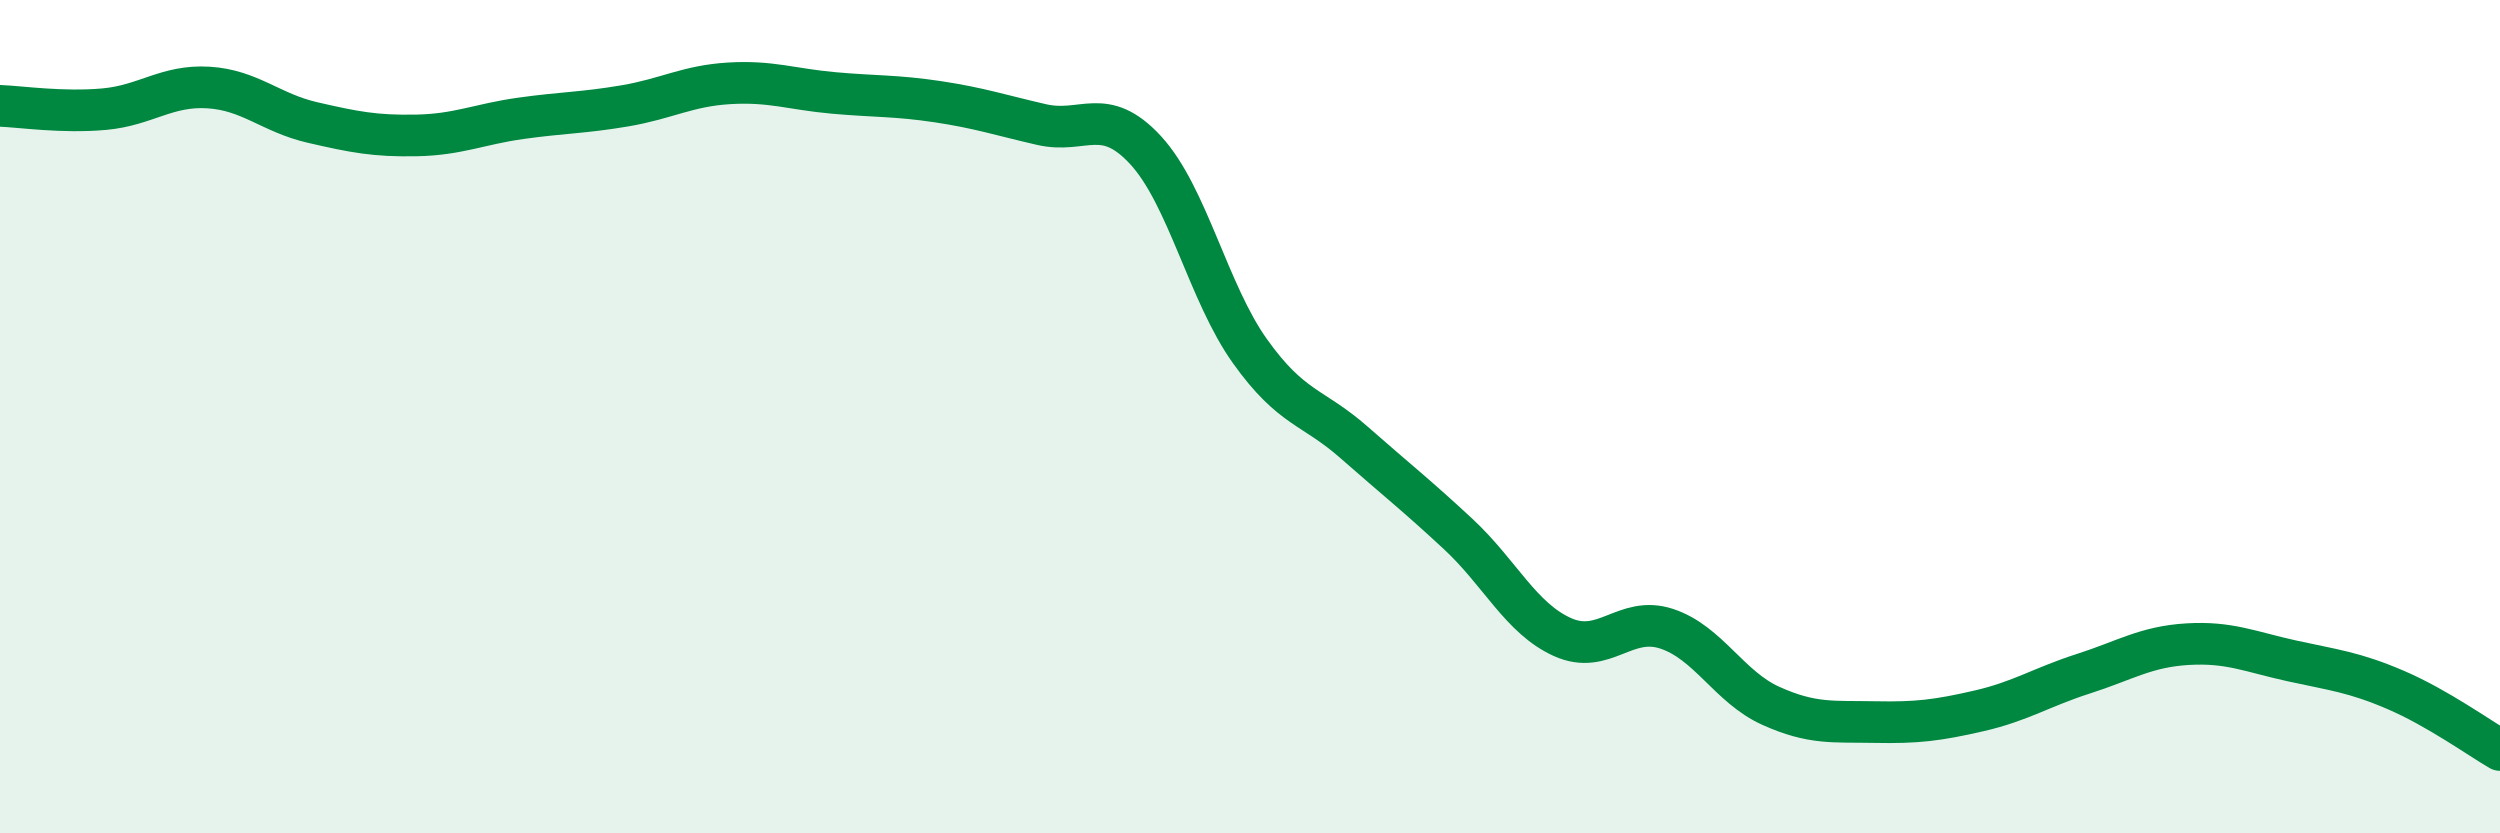
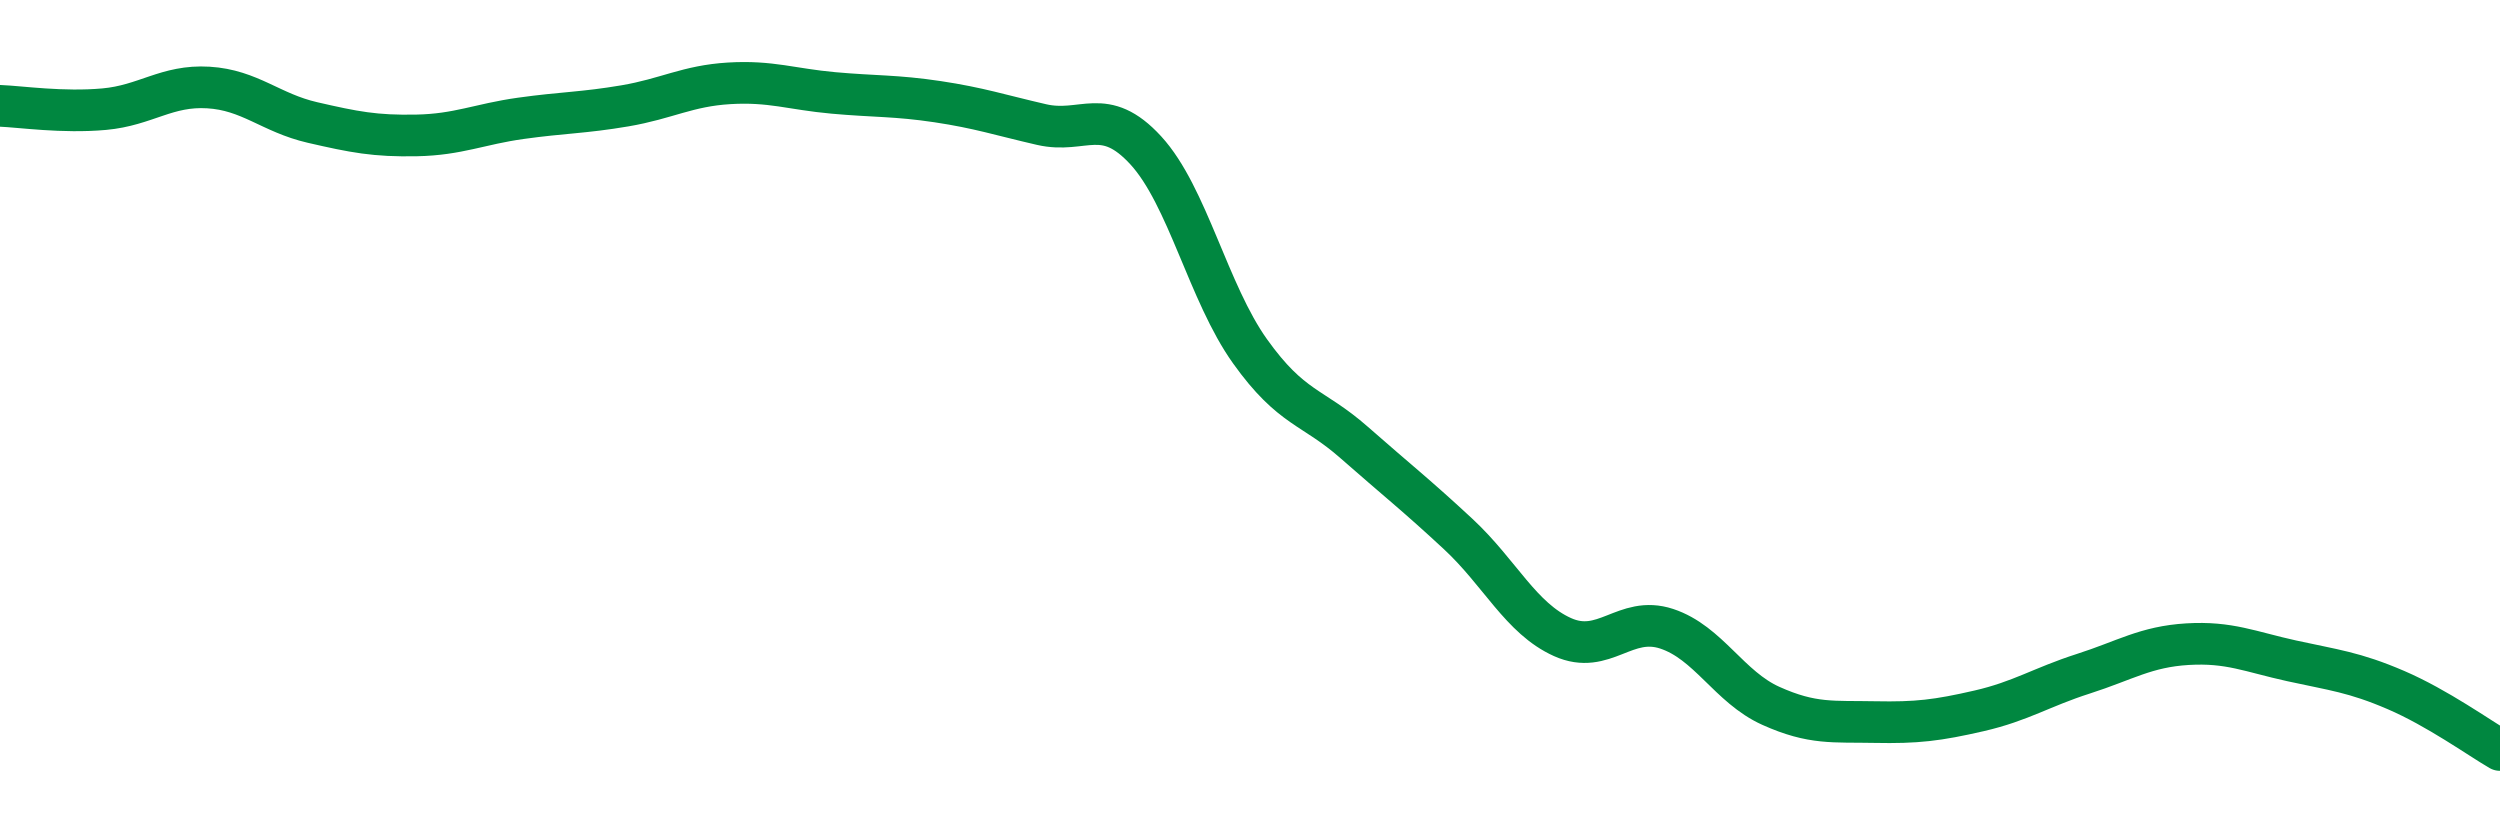
<svg xmlns="http://www.w3.org/2000/svg" width="60" height="20" viewBox="0 0 60 20">
-   <path d="M 0,2.54 C 0.5,2.56 1.5,2.71 2.5,2.62 C 3.5,2.53 4,2.04 5,2.1 C 6,2.16 6.5,2.71 7.5,2.94 C 8.5,3.17 9,3.27 10,3.25 C 11,3.23 11.5,2.98 12.5,2.84 C 13.5,2.7 14,2.71 15,2.54 C 16,2.37 16.5,2.06 17.5,2 C 18.5,1.94 19,2.14 20,2.23 C 21,2.32 21.5,2.29 22.5,2.44 C 23.5,2.59 24,2.76 25,2.99 C 26,3.22 26.5,2.52 27.5,3.61 C 28.5,4.7 29,7.03 30,8.43 C 31,9.83 31.5,9.74 32.5,10.62 C 33.5,11.5 34,11.89 35,12.82 C 36,13.75 36.5,14.84 37.5,15.29 C 38.5,15.74 39,14.76 40,15.09 C 41,15.42 41.5,16.49 42.5,16.94 C 43.5,17.39 44,17.31 45,17.33 C 46,17.35 46.5,17.29 47.5,17.06 C 48.5,16.83 49,16.49 50,16.17 C 51,15.85 51.5,15.52 52.5,15.46 C 53.5,15.4 54,15.64 55,15.86 C 56,16.08 56.5,16.13 57.5,16.56 C 58.5,16.99 59.5,17.71 60,18L60 20L0 20Z" fill="#008740" opacity="0.1" stroke-linecap="round" stroke-linejoin="round" />
  <path d="M 0,2.54 C 0.5,2.56 1.5,2.71 2.5,2.62 C 3.5,2.53 4,2.04 5,2.1 C 6,2.16 6.5,2.71 7.5,2.94 C 8.5,3.17 9,3.27 10,3.25 C 11,3.23 11.5,2.98 12.5,2.84 C 13.5,2.7 14,2.71 15,2.54 C 16,2.37 16.5,2.06 17.5,2 C 18.5,1.94 19,2.14 20,2.23 C 21,2.32 21.5,2.29 22.5,2.44 C 23.5,2.59 24,2.76 25,2.99 C 26,3.22 26.5,2.52 27.5,3.61 C 28.5,4.7 29,7.03 30,8.43 C 31,9.83 31.5,9.74 32.5,10.62 C 33.5,11.5 34,11.89 35,12.82 C 36,13.75 36.5,14.84 37.5,15.29 C 38.5,15.74 39,14.76 40,15.09 C 41,15.42 41.5,16.49 42.5,16.94 C 43.5,17.39 44,17.31 45,17.33 C 46,17.35 46.5,17.29 47.5,17.06 C 48.5,16.83 49,16.49 50,16.17 C 51,15.85 51.5,15.52 52.5,15.46 C 53.5,15.4 54,15.64 55,15.86 C 56,16.08 56.5,16.13 57.5,16.56 C 58.5,16.99 59.5,17.71 60,18" stroke="#008740" stroke-width="1" fill="none" stroke-linecap="round" stroke-linejoin="round" />
</svg>